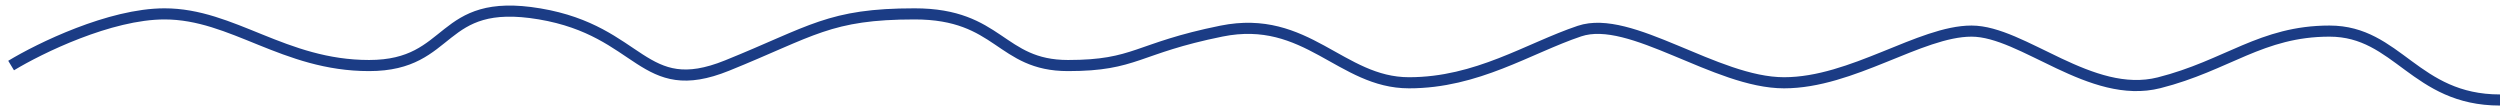
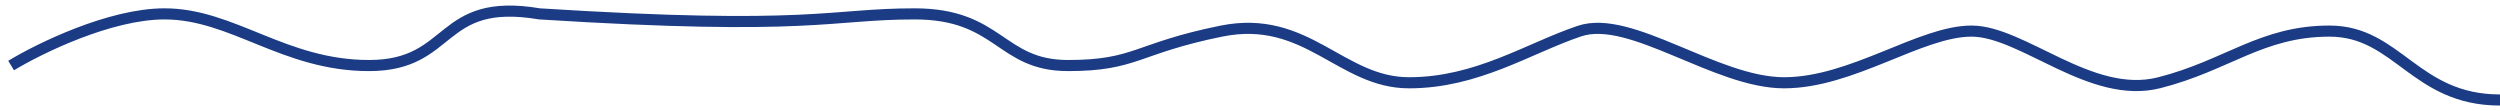
<svg xmlns="http://www.w3.org/2000/svg" width="225" height="10" viewBox="0 0 225 10" fill="none">
-   <path d="M1 5.899C3.557 4.349 9.899 1.249 14.808 1.249C20.945 1.249 25.548 5.899 33.219 5.899C40.89 5.899 39.356 -0.301 48.562 1.249C57.767 2.799 57.767 9 65.438 5.899C73.11 2.799 74.644 1.249 82.315 1.249C89.986 1.249 89.986 5.899 96.123 5.899C102.26 5.899 102.26 4.349 109.932 2.799C117.603 1.249 120.671 7.45 126.808 7.45C132.945 7.45 137.548 4.349 142.151 2.799C146.753 1.249 154.425 7.45 160.562 7.45C166.699 7.45 172.836 2.799 177.438 2.799C182.041 2.799 188.178 9 194.315 7.45C200.452 5.899 203.521 2.799 209.658 2.799C215.795 2.799 217.329 9 225 9" stroke="#1B3C85" />
+   <path d="M1 5.899C3.557 4.349 9.899 1.249 14.808 1.249C20.945 1.249 25.548 5.899 33.219 5.899C40.89 5.899 39.356 -0.301 48.562 1.249C73.11 2.799 74.644 1.249 82.315 1.249C89.986 1.249 89.986 5.899 96.123 5.899C102.26 5.899 102.26 4.349 109.932 2.799C117.603 1.249 120.671 7.45 126.808 7.45C132.945 7.45 137.548 4.349 142.151 2.799C146.753 1.249 154.425 7.45 160.562 7.45C166.699 7.45 172.836 2.799 177.438 2.799C182.041 2.799 188.178 9 194.315 7.45C200.452 5.899 203.521 2.799 209.658 2.799C215.795 2.799 217.329 9 225 9" stroke="#1B3C85" />
</svg>